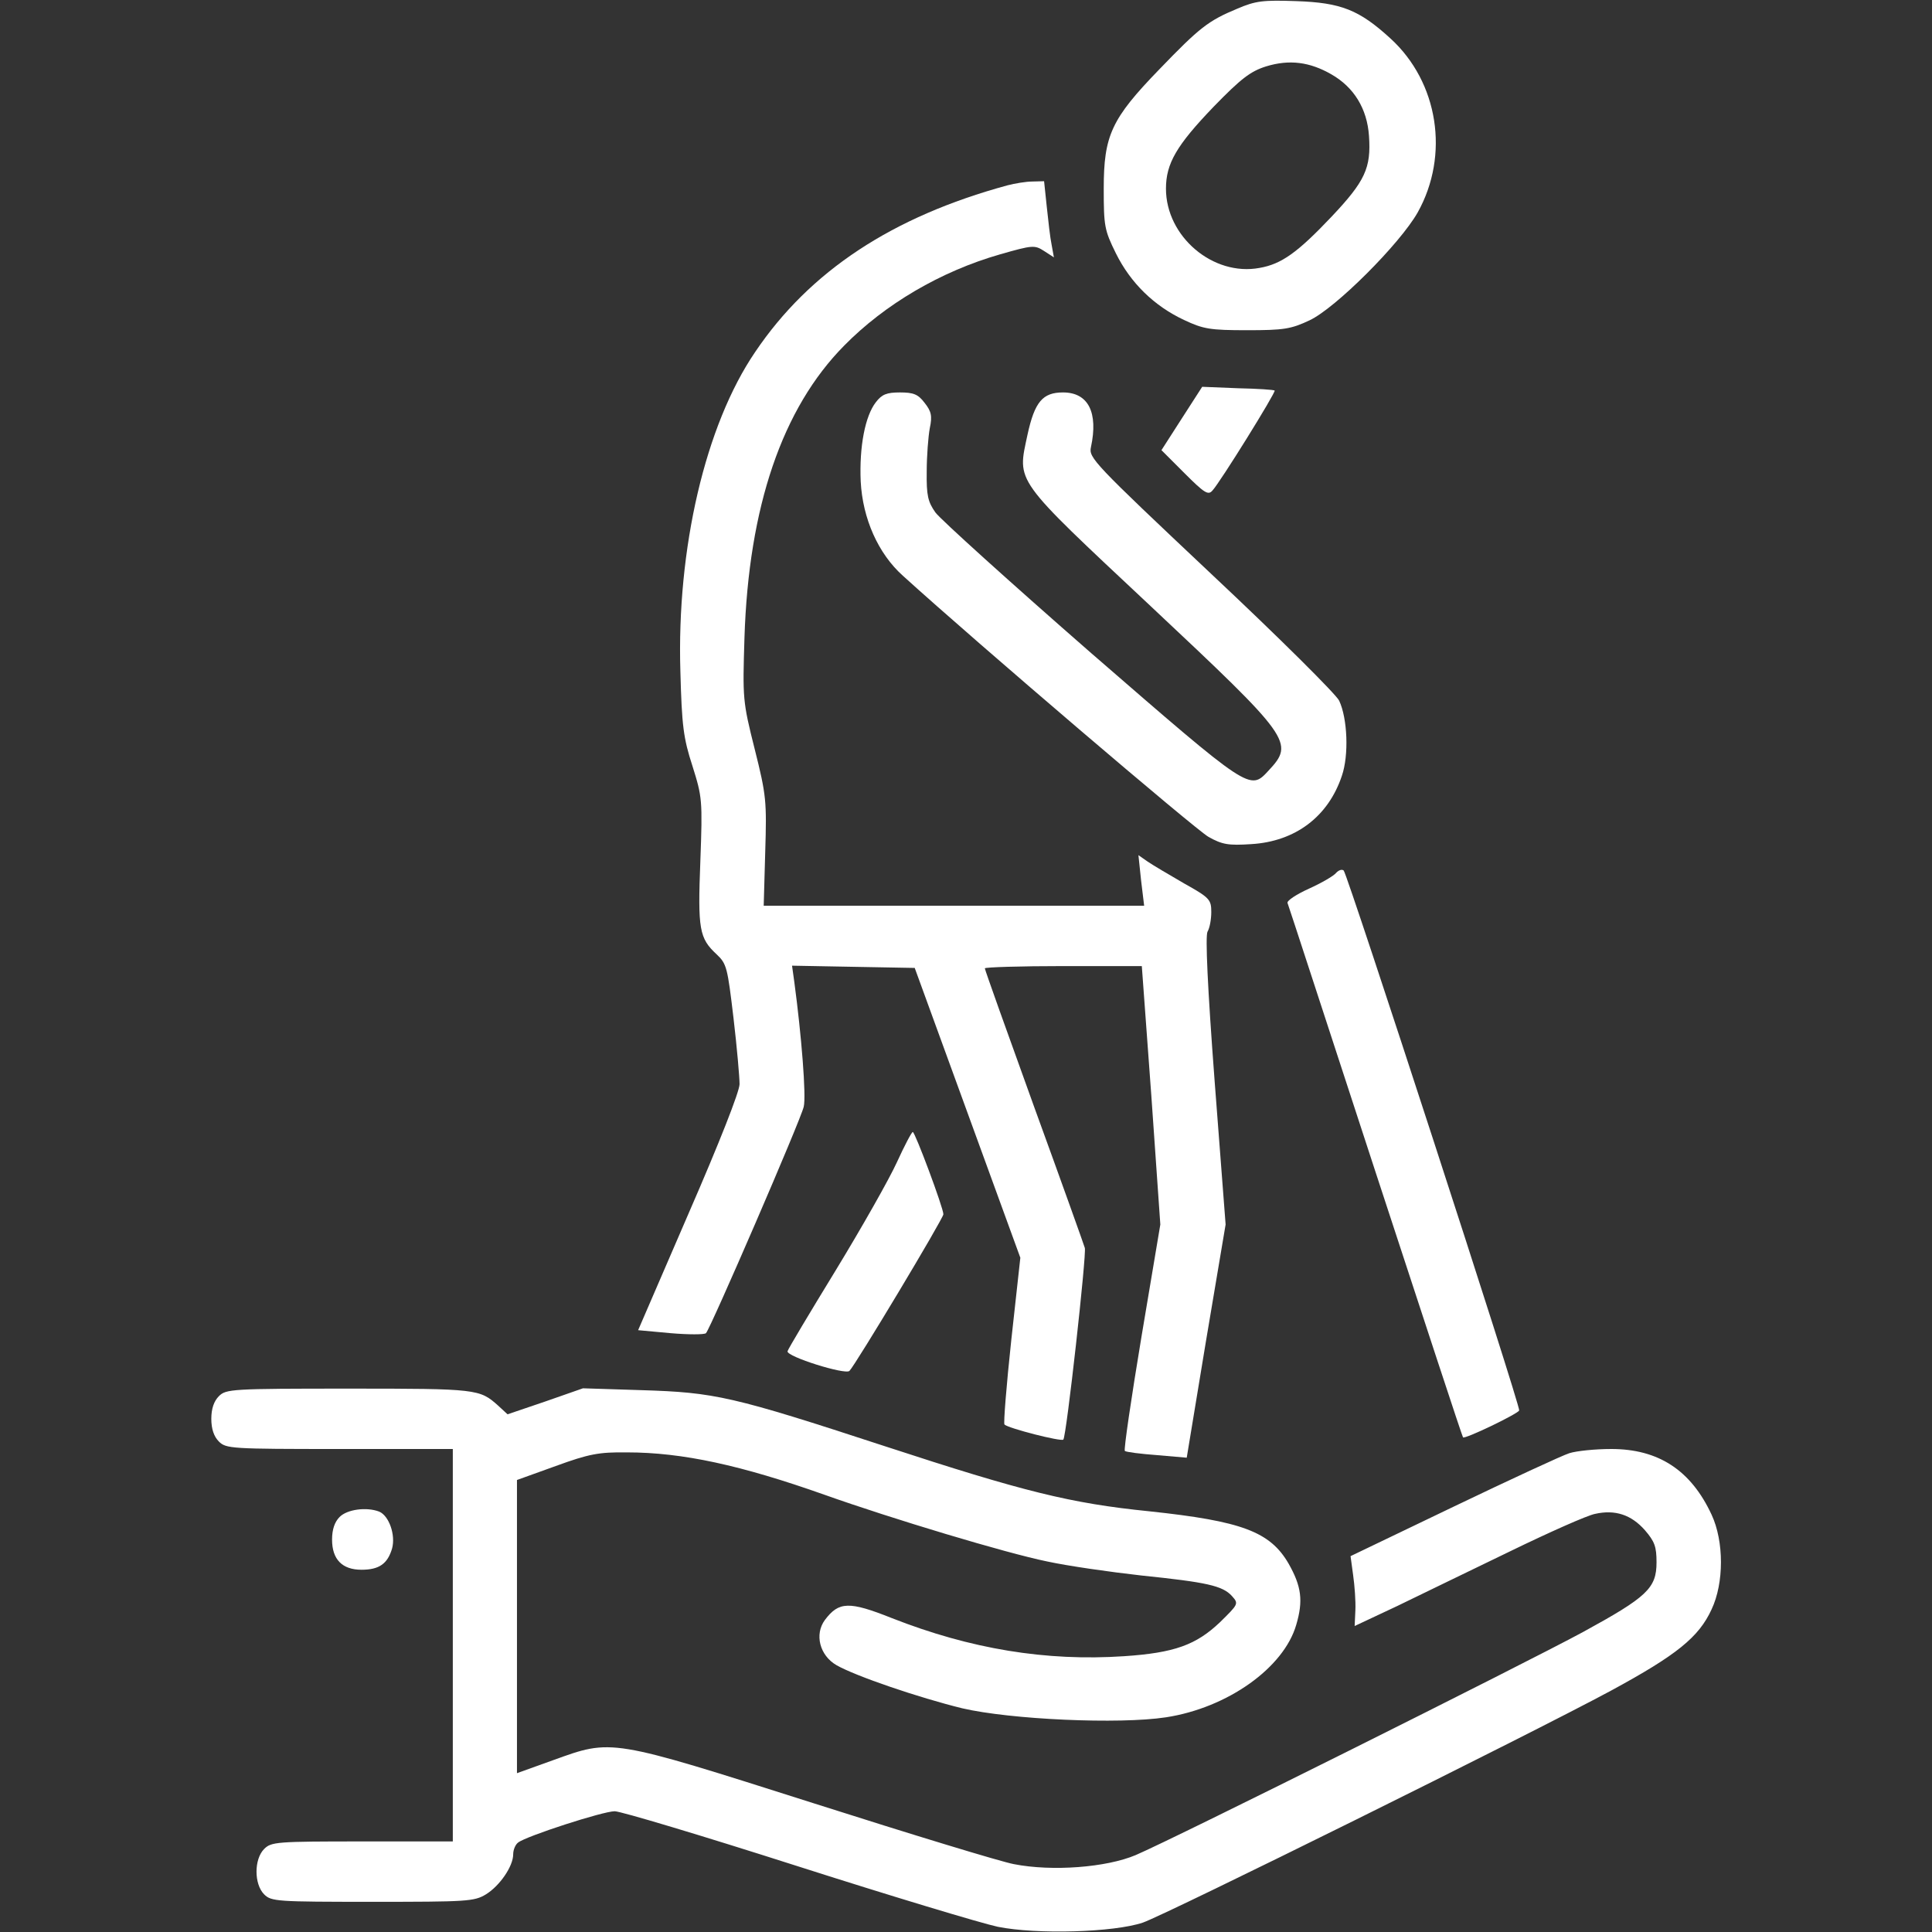
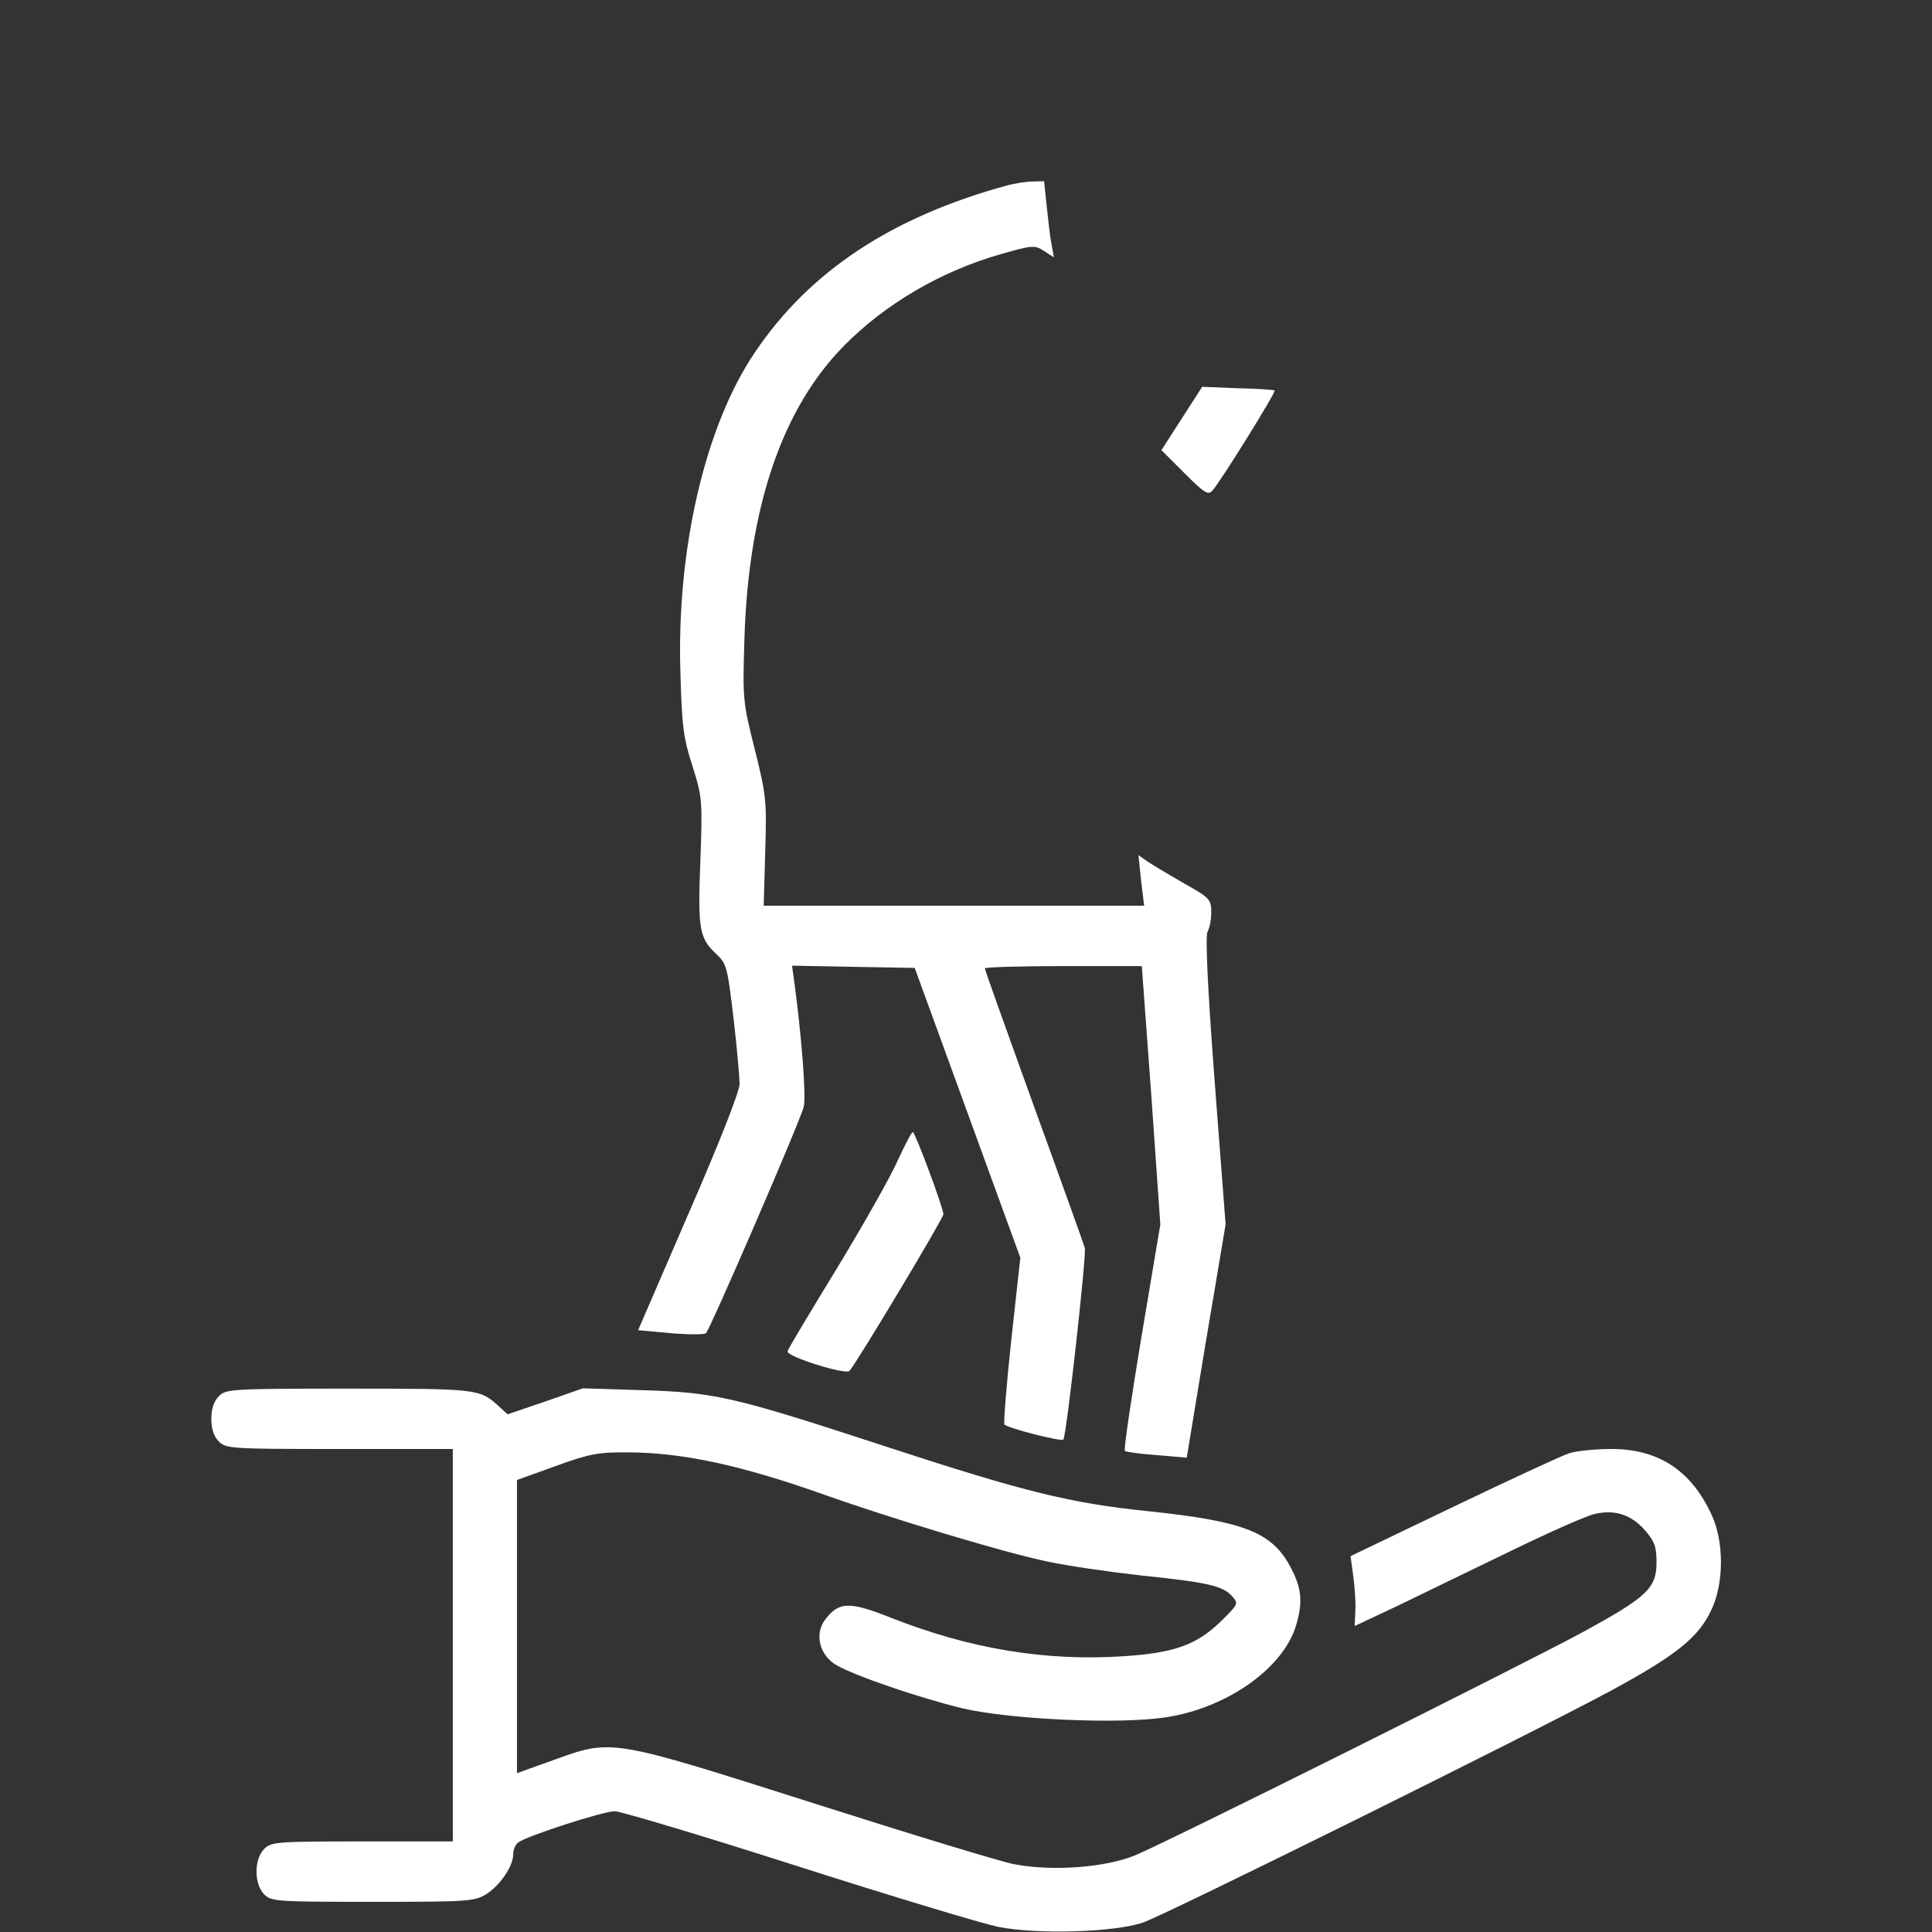
<svg xmlns="http://www.w3.org/2000/svg" width="24" height="24" viewBox="0 0 24 24" fill="none">
  <rect x="0" y="0" width="24" height="24" fill="#333333" stroke="none" />
-   <path d="M15.37 0.108C15.009 0.258 14.902 0.342 14.4 0.863C13.805 1.477 13.711 1.683 13.711 2.344C13.711 2.808 13.72 2.859 13.861 3.145C14.044 3.516 14.339 3.802 14.709 3.975C14.948 4.088 15.033 4.102 15.492 4.102C15.947 4.102 16.036 4.088 16.266 3.98C16.589 3.83 17.391 3.028 17.611 2.639C18.009 1.927 17.869 1.022 17.273 0.478C16.884 0.122 16.659 0.033 16.102 0.014C15.694 4.76837e-07 15.6 0.009 15.37 0.108ZM16.538 0.923C16.819 1.083 16.983 1.35 17.006 1.688C17.034 2.086 16.959 2.25 16.538 2.695C16.12 3.136 15.919 3.281 15.647 3.328C15.07 3.436 14.484 2.939 14.484 2.344C14.484 2.03 14.616 1.805 15.075 1.327C15.417 0.975 15.534 0.886 15.727 0.825C16.017 0.736 16.27 0.769 16.538 0.923Z" fill="white" />
  <path d="M12.516 2.302C11.086 2.691 10.059 3.366 9.38 4.374C8.761 5.283 8.405 6.816 8.452 8.344C8.47 9.015 8.489 9.169 8.602 9.516C8.723 9.901 8.728 9.938 8.7 10.697C8.667 11.546 8.686 11.654 8.902 11.855C9.028 11.973 9.037 12.019 9.112 12.648C9.155 13.013 9.187 13.383 9.187 13.468C9.187 13.557 8.939 14.19 8.555 15.071L7.927 16.524L8.33 16.561C8.55 16.58 8.752 16.58 8.77 16.561C8.827 16.501 9.947 13.913 9.984 13.749C10.017 13.618 9.956 12.858 9.867 12.197L9.839 11.996L10.598 12.01L11.363 12.024L12.019 13.824L12.675 15.624L12.562 16.651C12.502 17.213 12.464 17.686 12.478 17.696C12.525 17.743 13.186 17.912 13.209 17.883C13.247 17.851 13.5 15.572 13.476 15.502C13.467 15.469 13.186 14.682 12.848 13.754C12.511 12.821 12.234 12.047 12.234 12.029C12.234 12.015 12.675 12.001 13.209 12.001H14.184L14.302 13.608L14.414 15.211L14.18 16.604C14.053 17.368 13.959 18.005 13.973 18.024C13.988 18.038 14.17 18.061 14.372 18.076L14.742 18.108L14.981 16.66L15.225 15.211L15.089 13.435C15 12.258 14.972 11.63 15 11.574C15.028 11.527 15.047 11.419 15.047 11.33C15.047 11.176 15.028 11.152 14.709 10.974C14.522 10.866 14.316 10.744 14.255 10.702L14.142 10.623L14.175 10.937L14.213 11.251H11.85H9.487L9.506 10.58C9.525 9.952 9.52 9.882 9.375 9.305C9.225 8.71 9.225 8.677 9.248 7.922C9.3 6.296 9.717 5.072 10.486 4.294C10.992 3.779 11.686 3.371 12.422 3.16C12.83 3.043 12.853 3.043 12.97 3.118L13.092 3.197L13.064 3.043C13.045 2.954 13.022 2.743 13.003 2.565L12.97 2.251L12.825 2.255C12.745 2.255 12.605 2.279 12.516 2.302Z" fill="white" />
  <path d="M14.681 5.198L14.428 5.592L14.714 5.878C14.963 6.127 15.009 6.155 15.061 6.094C15.155 5.995 15.853 4.87 15.834 4.852C15.83 4.842 15.623 4.828 15.38 4.823L14.934 4.805L14.681 5.198Z" fill="white" />
-   <path d="M10.88 4.997C10.748 5.166 10.673 5.545 10.692 5.981C10.716 6.441 10.908 6.877 11.217 7.153C12.136 7.988 14.859 10.312 15.014 10.397C15.183 10.491 15.258 10.505 15.544 10.486C16.092 10.453 16.5 10.144 16.669 9.638C16.758 9.38 16.739 8.925 16.636 8.705C16.603 8.63 15.891 7.922 15.047 7.13C13.584 5.752 13.523 5.686 13.552 5.555C13.645 5.123 13.519 4.875 13.205 4.875C12.952 4.875 12.853 4.992 12.764 5.4C12.637 6 12.577 5.92 14.292 7.528C16.041 9.169 16.083 9.225 15.759 9.572C15.525 9.825 15.539 9.834 13.556 8.114C12.553 7.238 11.681 6.45 11.62 6.366C11.527 6.234 11.508 6.155 11.512 5.859C11.512 5.667 11.531 5.423 11.55 5.32C11.583 5.166 11.569 5.109 11.484 5.002C11.405 4.898 11.348 4.875 11.18 4.875C11.016 4.875 10.955 4.898 10.88 4.997Z" fill="white" />
-   <path d="M16.599 10.842C16.57 10.88 16.416 10.969 16.261 11.039C16.106 11.109 15.984 11.189 15.994 11.217C16.008 11.25 16.495 12.75 17.086 14.555C17.677 16.359 18.164 17.845 18.174 17.855C18.192 17.883 18.844 17.569 18.872 17.522C18.895 17.484 16.744 10.875 16.692 10.814C16.669 10.795 16.631 10.809 16.599 10.842Z" fill="white" />
  <path d="M11.142 14.437C11.048 14.644 10.706 15.248 10.383 15.778C10.059 16.308 9.787 16.762 9.783 16.786C9.769 16.852 10.5 17.081 10.552 17.03C10.627 16.955 11.719 15.136 11.719 15.084C11.719 15.005 11.367 14.062 11.339 14.062C11.325 14.062 11.236 14.231 11.142 14.437Z" fill="white" />
  <path d="M2.719 17.344C2.658 17.405 2.625 17.499 2.625 17.625C2.625 17.752 2.658 17.846 2.719 17.907C2.808 17.996 2.873 18 4.219 18H5.625V20.438V22.875H4.5C3.436 22.875 3.37 22.88 3.281 22.969C3.155 23.096 3.155 23.405 3.281 23.532C3.37 23.621 3.436 23.625 4.631 23.625C5.798 23.625 5.892 23.621 6.037 23.532C6.206 23.428 6.375 23.185 6.375 23.035C6.375 22.978 6.403 22.913 6.436 22.889C6.534 22.81 7.491 22.5 7.636 22.5C7.711 22.5 8.728 22.805 9.9 23.18C11.072 23.555 12.192 23.892 12.394 23.935C12.881 24.033 13.838 24.005 14.198 23.883C14.503 23.775 19.008 21.544 20.016 21C20.827 20.56 21.103 20.339 21.262 19.992C21.417 19.664 21.417 19.149 21.262 18.816C21.005 18.263 20.602 18 20.016 18C19.814 18 19.584 18.024 19.495 18.052C19.406 18.08 18.759 18.38 18.056 18.717L16.777 19.331L16.809 19.566C16.828 19.697 16.842 19.894 16.837 20.002L16.828 20.199L17.358 19.95C17.644 19.81 18.277 19.505 18.759 19.271C19.242 19.036 19.716 18.825 19.814 18.806C20.062 18.75 20.264 18.816 20.433 19.008C20.555 19.149 20.578 19.214 20.578 19.407C20.578 19.73 20.461 19.838 19.664 20.274C18.938 20.667 14.592 22.838 14.109 23.044C13.744 23.199 13.069 23.25 12.595 23.157C12.436 23.128 11.316 22.786 10.111 22.402C7.561 21.591 7.608 21.6 6.867 21.867L6.422 22.027V20.208V18.385L6.905 18.211C7.317 18.061 7.439 18.038 7.786 18.042C8.48 18.042 9.206 18.202 10.238 18.567C11.081 18.867 12.502 19.294 13.008 19.397C13.266 19.453 13.791 19.528 14.175 19.571C14.986 19.655 15.188 19.697 15.305 19.828C15.389 19.922 15.384 19.927 15.155 20.152C14.859 20.433 14.592 20.532 13.964 20.574C12.994 20.639 12.056 20.485 11.077 20.1C10.547 19.889 10.42 19.894 10.247 20.124C10.116 20.302 10.181 20.564 10.392 20.686C10.631 20.822 11.414 21.089 11.953 21.221C12.553 21.361 13.903 21.422 14.484 21.333C15.248 21.216 15.947 20.719 16.102 20.185C16.191 19.885 16.167 19.706 16.008 19.425C15.778 19.027 15.427 18.896 14.278 18.774C13.298 18.675 12.717 18.53 10.997 17.967C9.094 17.344 8.883 17.297 7.969 17.269L7.242 17.246L6.773 17.41L6.305 17.569L6.188 17.461C5.958 17.255 5.93 17.25 4.341 17.25C2.873 17.25 2.808 17.255 2.719 17.344Z" fill="white" />
-   <path d="M4.219 18.844C4.158 18.905 4.125 18.998 4.125 19.125C4.125 19.373 4.252 19.5 4.491 19.5C4.711 19.5 4.814 19.425 4.87 19.238C4.917 19.069 4.833 18.83 4.711 18.778C4.552 18.717 4.312 18.75 4.219 18.844Z" fill="white" />
</svg>